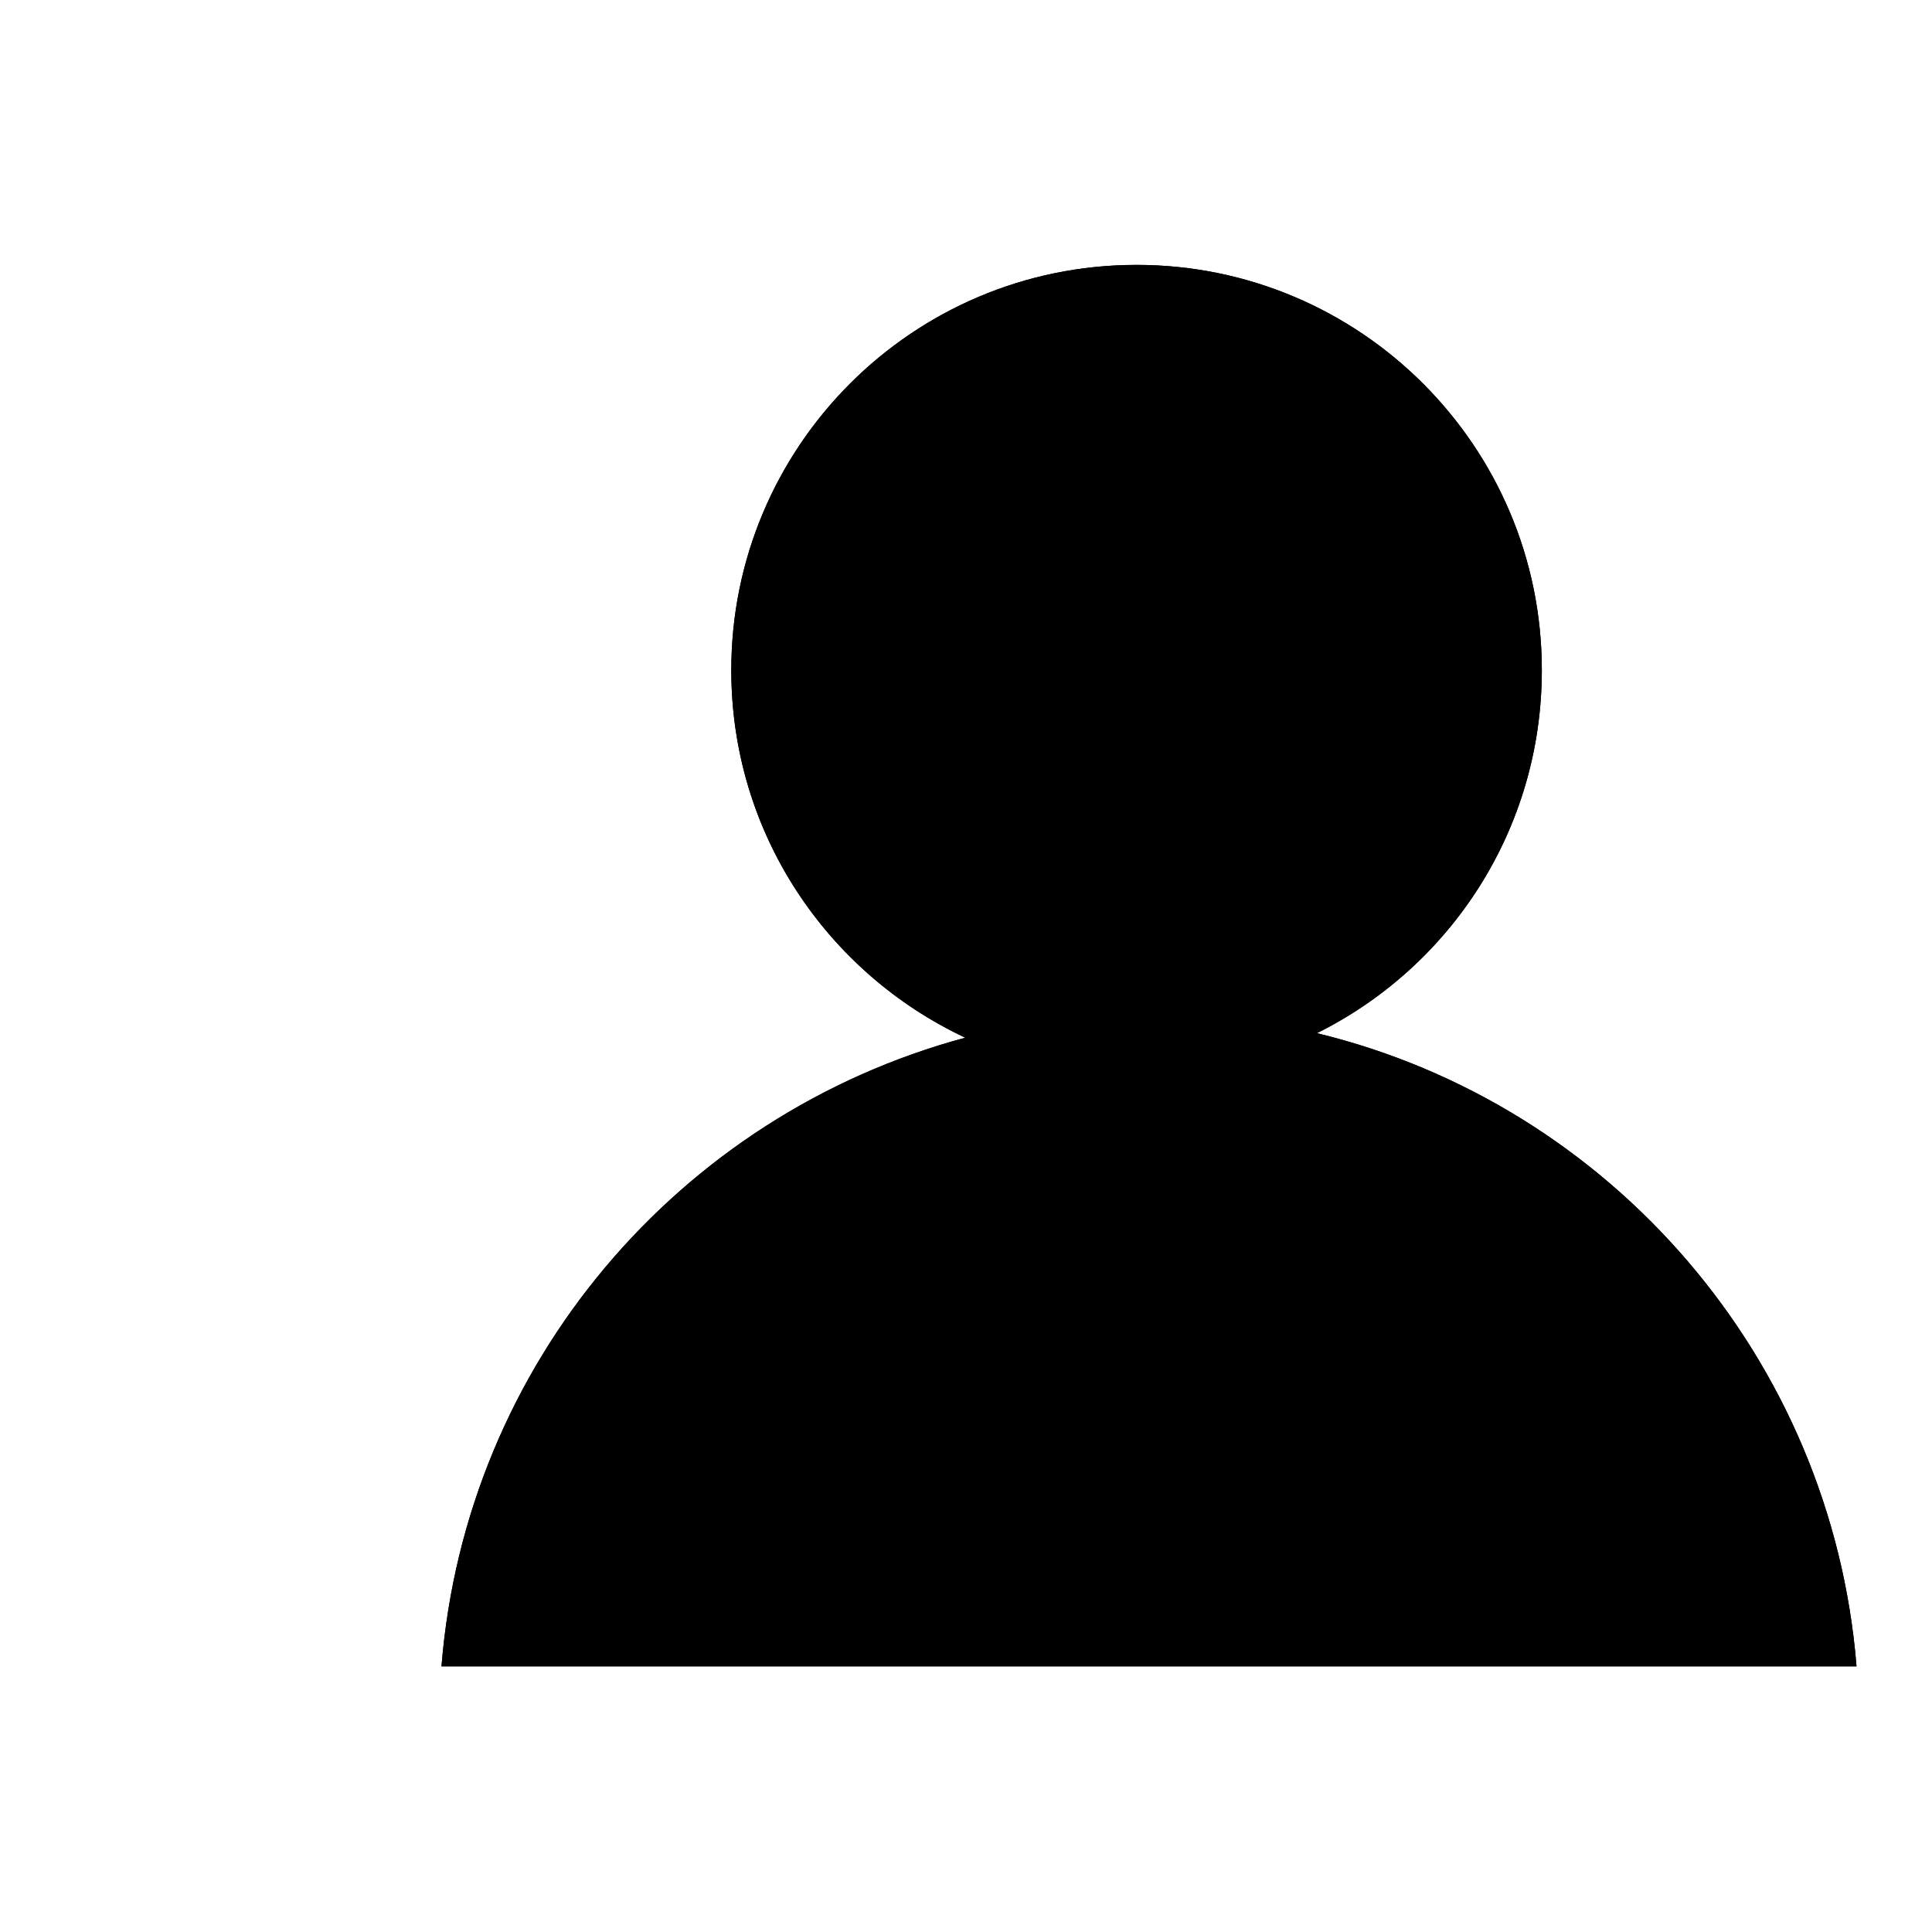
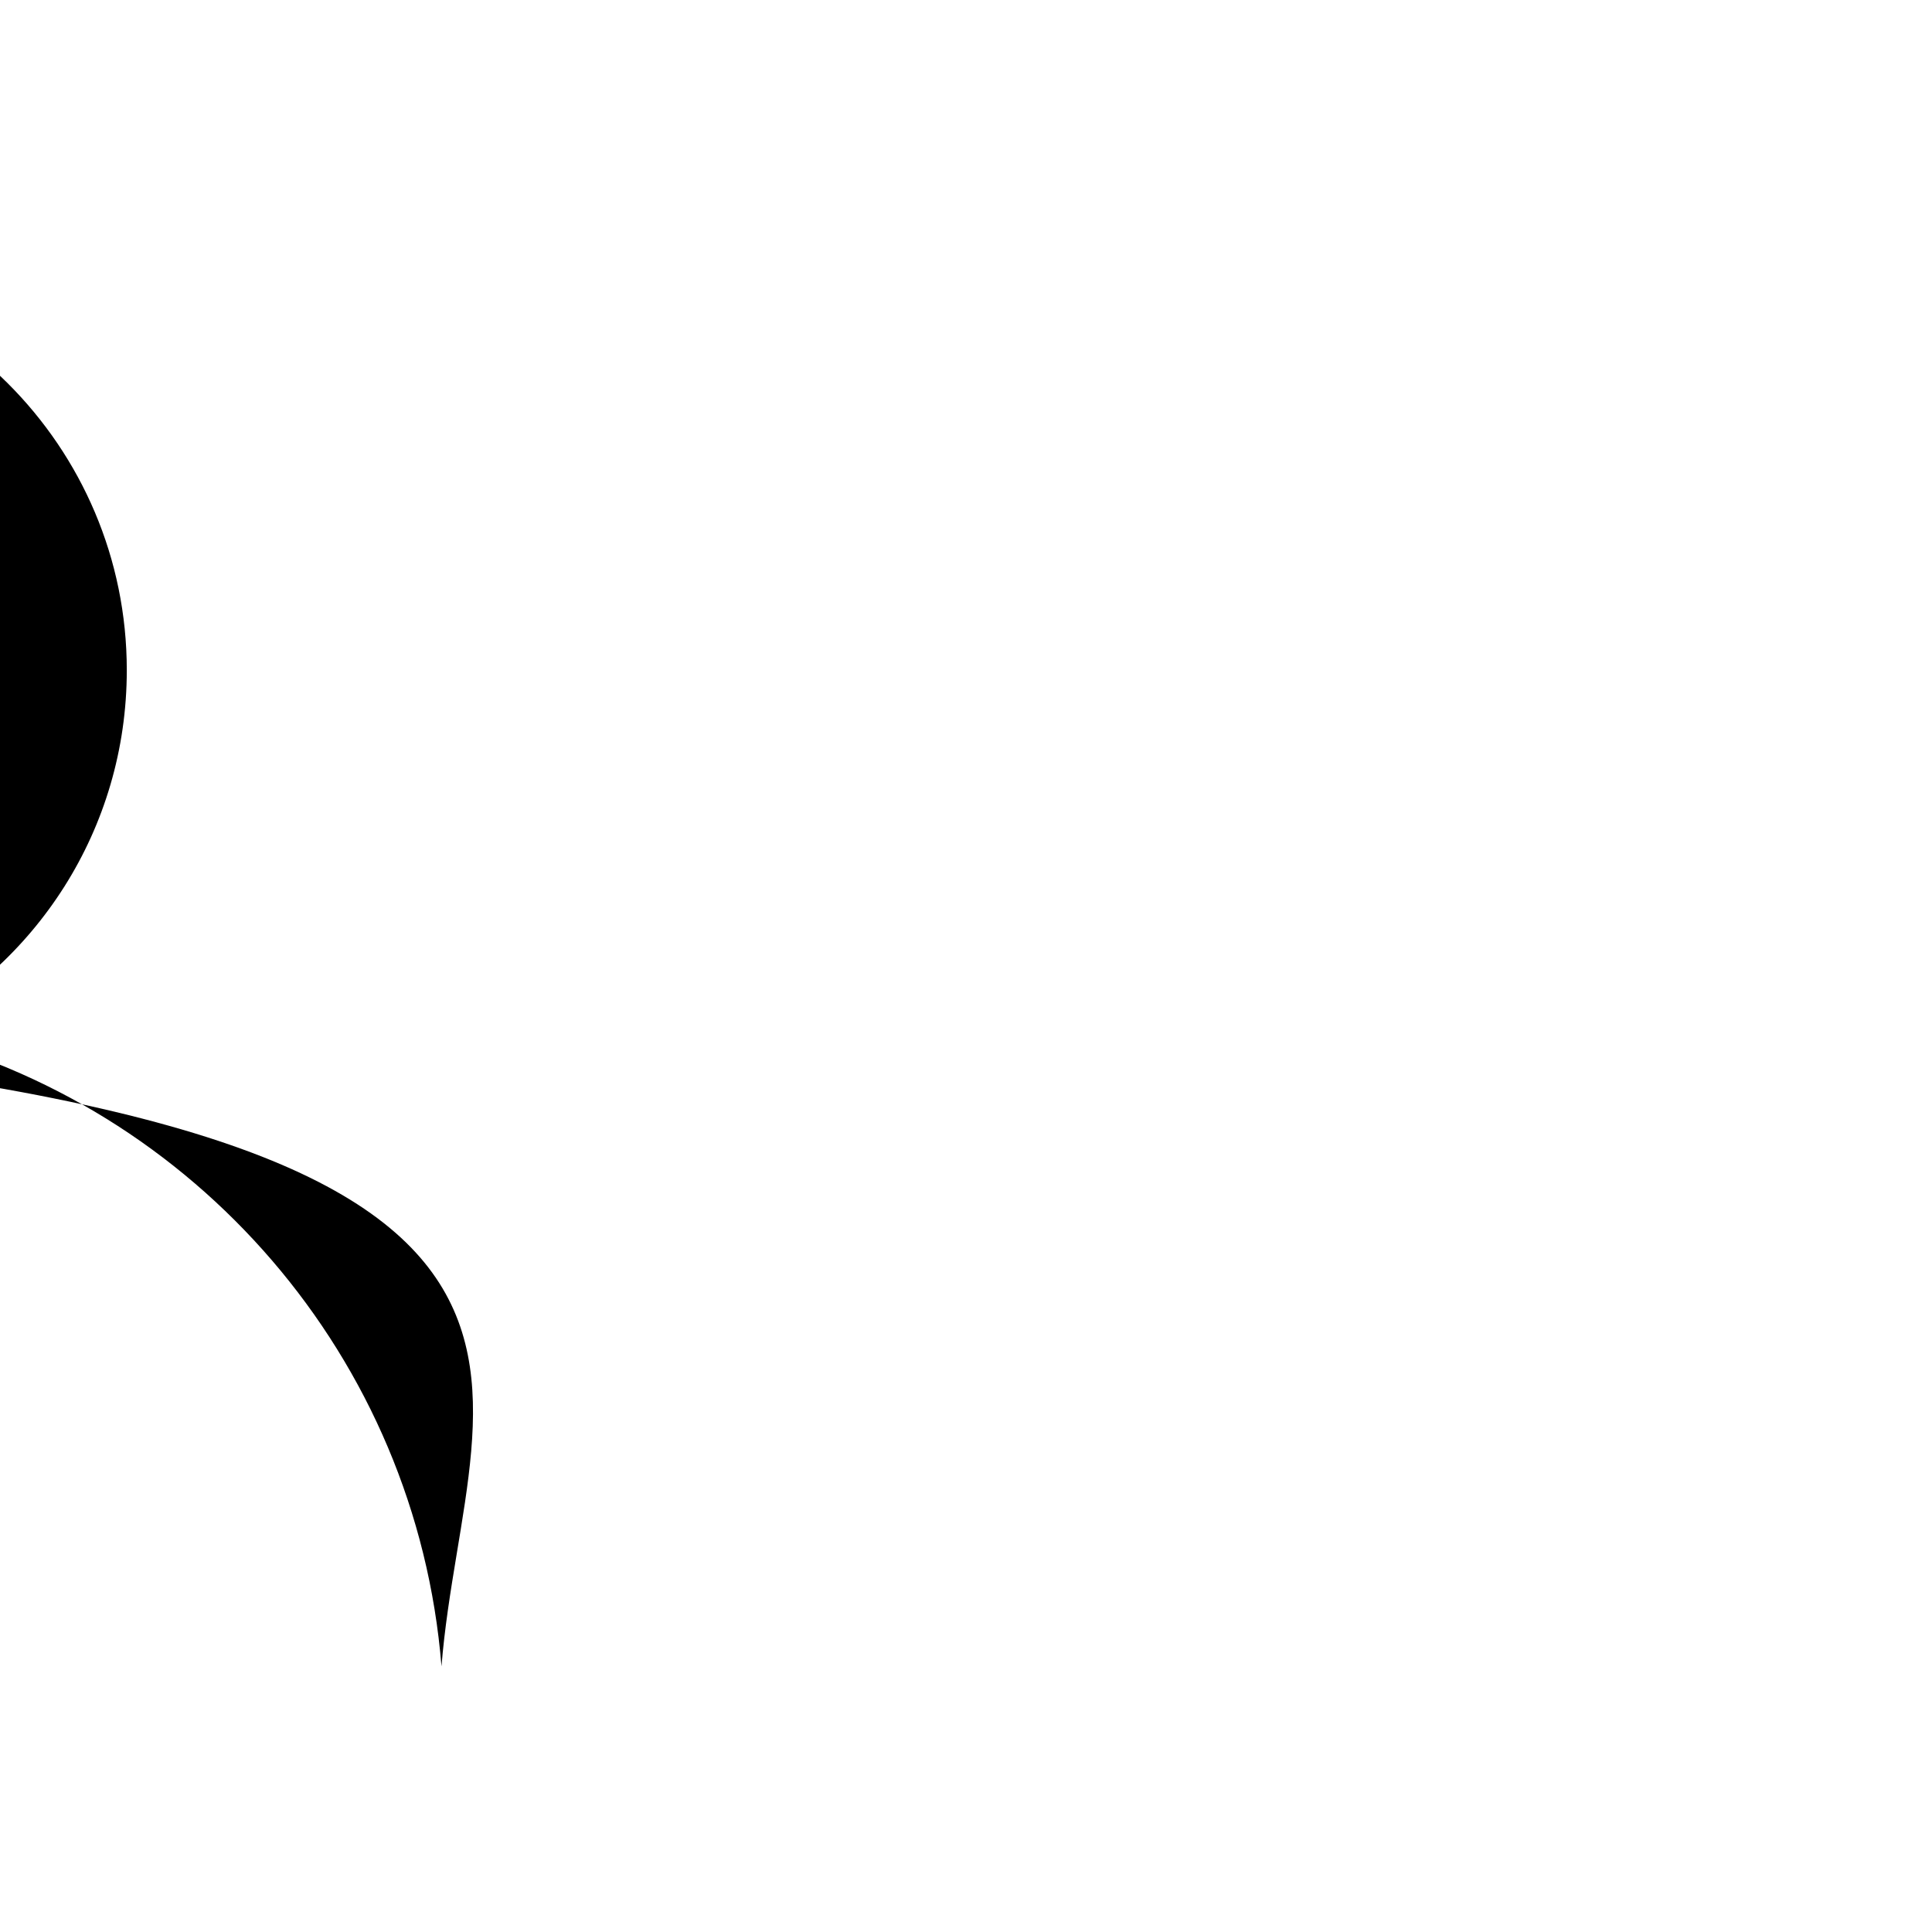
<svg xmlns="http://www.w3.org/2000/svg" version="1.1" x="0px" y="0px" viewBox="0 0 256 256" enable-background="new 0 0 256 256" xml:space="preserve">
  <g>
    <g>
      <path fill="#000000" d="M107.1,116.7h3.4l0,0H107.1L107.1,116.7z" />
      <path fill="#000000" d="M10,132.9" />
      <path fill="#000000" d="M104.1,113.4h3.6H104.1z" />
-       <path fill="#000000" d="M58.5,220.8H246c-3.3-40.9-32.7-74.5-71.5-83.9c17.7-8.8,29.8-27,29.8-48.1c0-29.7-24.1-53.7-53.7-53.7c-29.7,0-53.7,24.1-53.7,53.7c0,21.6,12.7,40.1,31,48.7C90,147.7,61.7,180.7,58.5,220.8z" />
-       <path fill="#000000" d="M58.5,220.8H246c-3.3-40.9-32.7-74.5-71.5-83.9c17.7-8.8,29.8-27,29.8-48.1c0-29.7-24.1-53.7-53.7-53.7c-29.7,0-53.7,24.1-53.7,53.7c0,21.6,12.7,40.1,31,48.7C90,147.7,61.7,180.7,58.5,220.8z" />
+       <path fill="#000000" d="M58.5,220.8c-3.3-40.9-32.7-74.5-71.5-83.9c17.7-8.8,29.8-27,29.8-48.1c0-29.7-24.1-53.7-53.7-53.7c-29.7,0-53.7,24.1-53.7,53.7c0,21.6,12.7,40.1,31,48.7C90,147.7,61.7,180.7,58.5,220.8z" />
    </g>
  </g>
</svg>